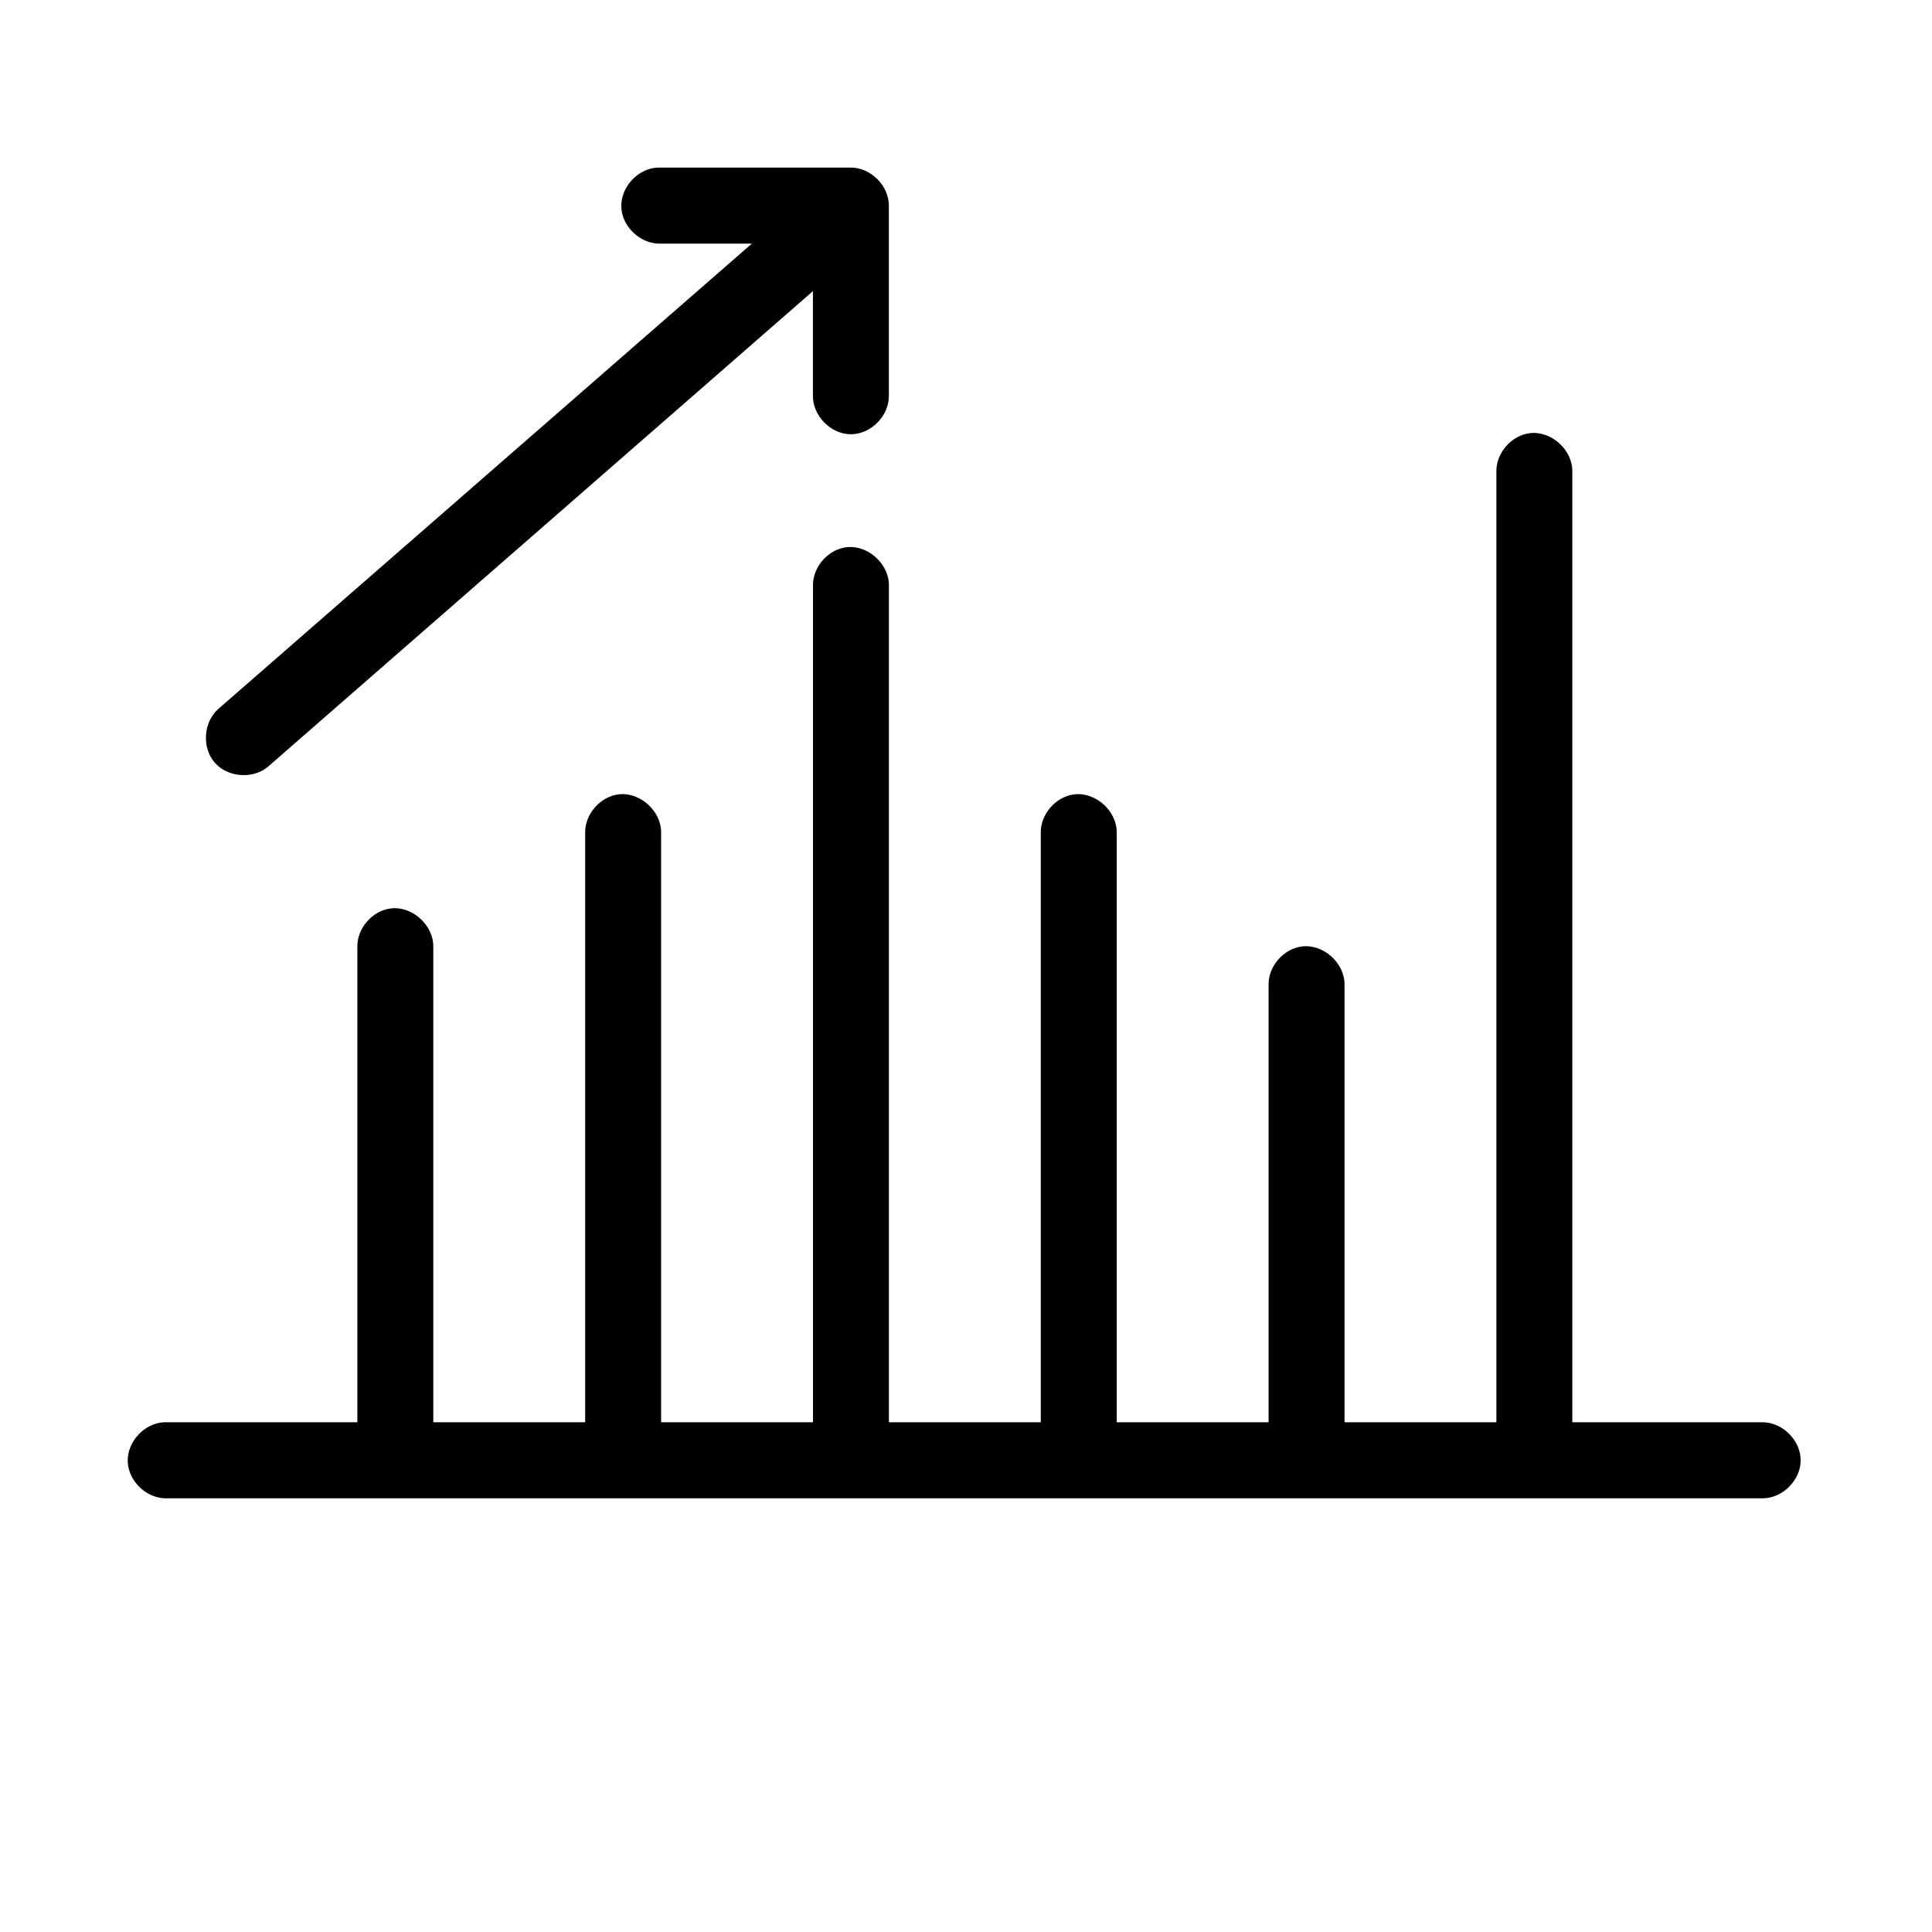
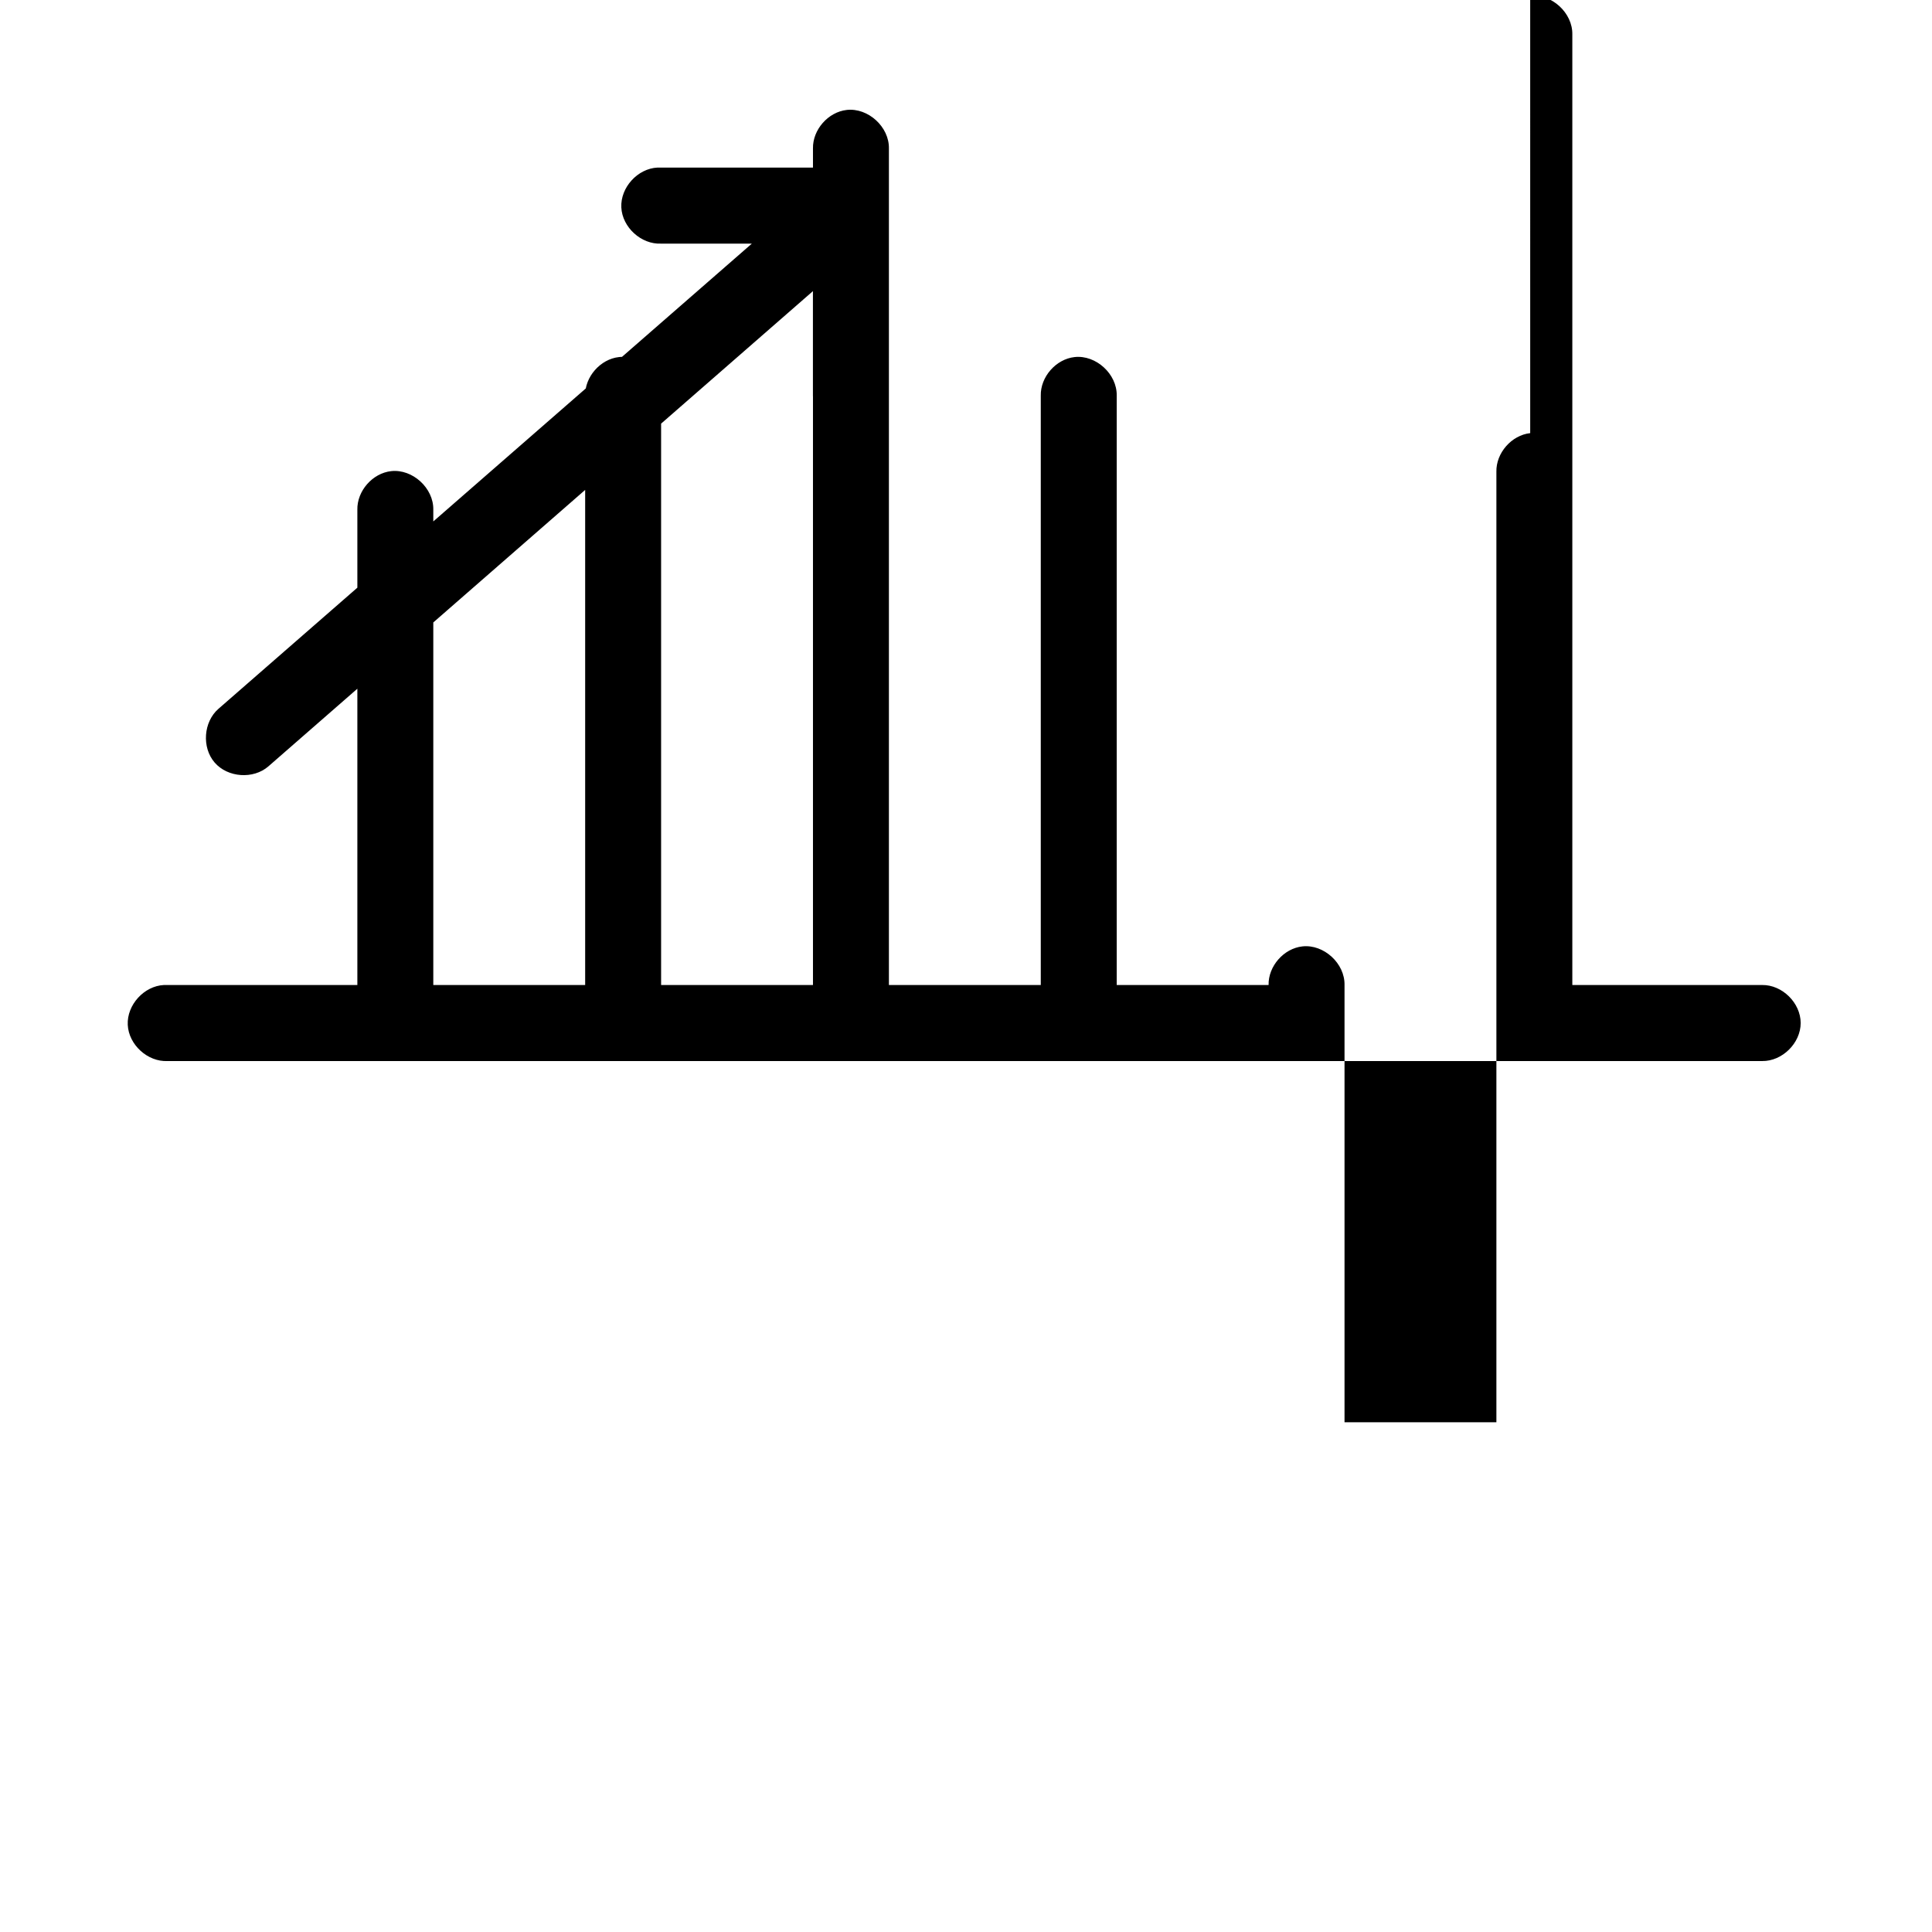
<svg xmlns="http://www.w3.org/2000/svg" fill="#000000" width="800px" height="800px" version="1.1" viewBox="144 144 512 512">
-   <path d="m318.25 188.41c-5.269 0.246-9.84 5.273-9.594 10.547 0.246 5.277 5.266 9.852 10.535 9.605h24.055l-141.34 123.27c-3.992 3.461-4.481 10.25-1.023 14.25 3.457 4 10.238 4.484 14.23 1.023l144.32-125.95v27.707c-0.074 5.324 4.746 10.219 10.062 10.219s10.137-4.894 10.062-10.219v-50.379c0-5.277-4.793-10.074-10.062-10.074h-51.254zm231.27 70.375c-4.945 0.543-9.07 5.254-8.961 10.234v251.9h-40.246v-115.88c0.121-5.715-5.488-10.859-11.164-10.234-4.945 0.543-9.07 5.254-8.961 10.234v115.88h-40.246v-156.18c0.121-5.715-5.488-10.859-11.164-10.234-4.945 0.543-9.07 5.254-8.961 10.234v156.18h-40.246v-221.67c0.121-5.715-5.488-10.859-11.164-10.234-4.945 0.543-9.07 5.254-8.961 10.234v221.67h-40.246v-156.18c0.121-5.715-5.488-10.859-11.164-10.234-4.945 0.543-9.07 5.254-8.961 10.234v156.18h-40.246v-125.95c0.121-5.715-5.488-10.859-11.164-10.234-4.945 0.543-9.07 5.254-8.961 10.234v125.95h-51.254c-5.269 0.246-9.84 5.273-9.594 10.547 0.246 5.277 5.266 9.852 10.535 9.605h422.6c5.316 0.074 10.207-4.754 10.207-10.078 0-5.324-4.891-10.152-10.207-10.074h-50.309v-251.9c0.121-5.715-5.488-10.859-11.164-10.234z" />
+   <path d="m318.25 188.41c-5.269 0.246-9.84 5.273-9.594 10.547 0.246 5.277 5.266 9.852 10.535 9.605h24.055l-141.34 123.27c-3.992 3.461-4.481 10.25-1.023 14.25 3.457 4 10.238 4.484 14.23 1.023l144.32-125.95v27.707c-0.074 5.324 4.746 10.219 10.062 10.219s10.137-4.894 10.062-10.219v-50.379c0-5.277-4.793-10.074-10.062-10.074h-51.254zm231.27 70.375c-4.945 0.543-9.07 5.254-8.961 10.234v251.9h-40.246v-115.88c0.121-5.715-5.488-10.859-11.164-10.234-4.945 0.543-9.07 5.254-8.961 10.234h-40.246v-156.18c0.121-5.715-5.488-10.859-11.164-10.234-4.945 0.543-9.07 5.254-8.961 10.234v156.18h-40.246v-221.67c0.121-5.715-5.488-10.859-11.164-10.234-4.945 0.543-9.07 5.254-8.961 10.234v221.67h-40.246v-156.18c0.121-5.715-5.488-10.859-11.164-10.234-4.945 0.543-9.07 5.254-8.961 10.234v156.18h-40.246v-125.95c0.121-5.715-5.488-10.859-11.164-10.234-4.945 0.543-9.07 5.254-8.961 10.234v125.95h-51.254c-5.269 0.246-9.84 5.273-9.594 10.547 0.246 5.277 5.266 9.852 10.535 9.605h422.6c5.316 0.074 10.207-4.754 10.207-10.078 0-5.324-4.891-10.152-10.207-10.074h-50.309v-251.9c0.121-5.715-5.488-10.859-11.164-10.234z" />
</svg>